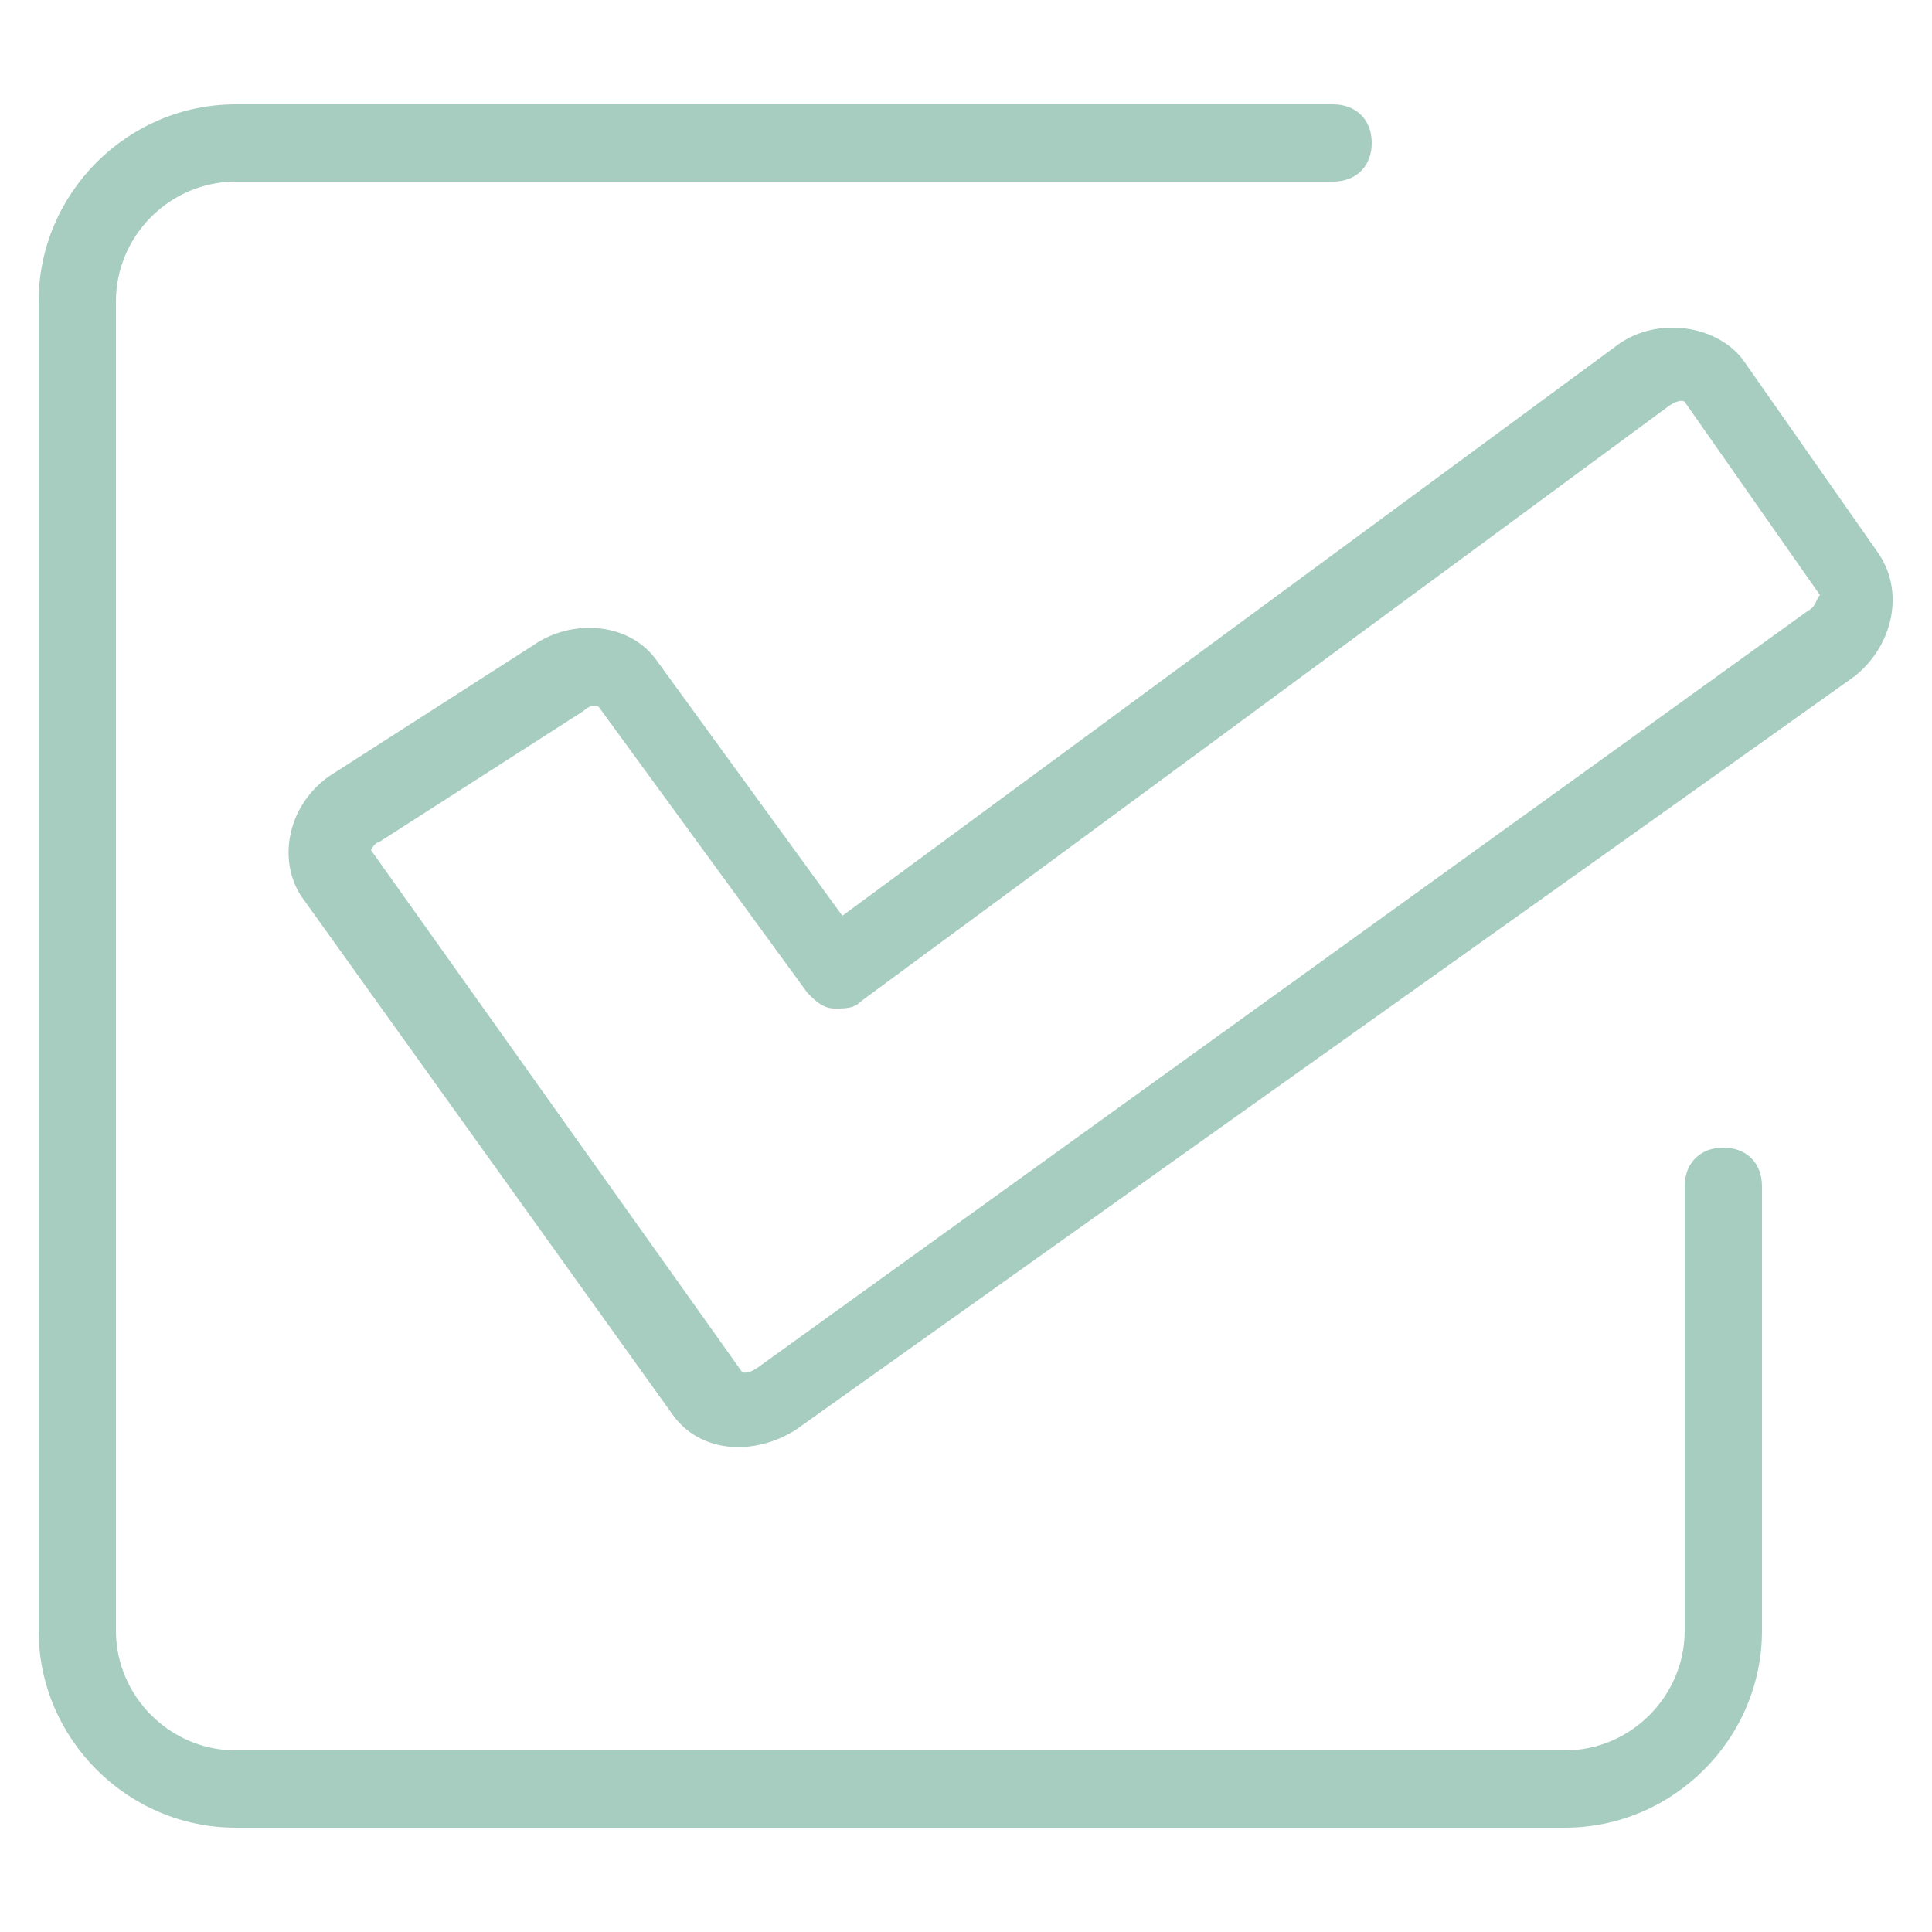
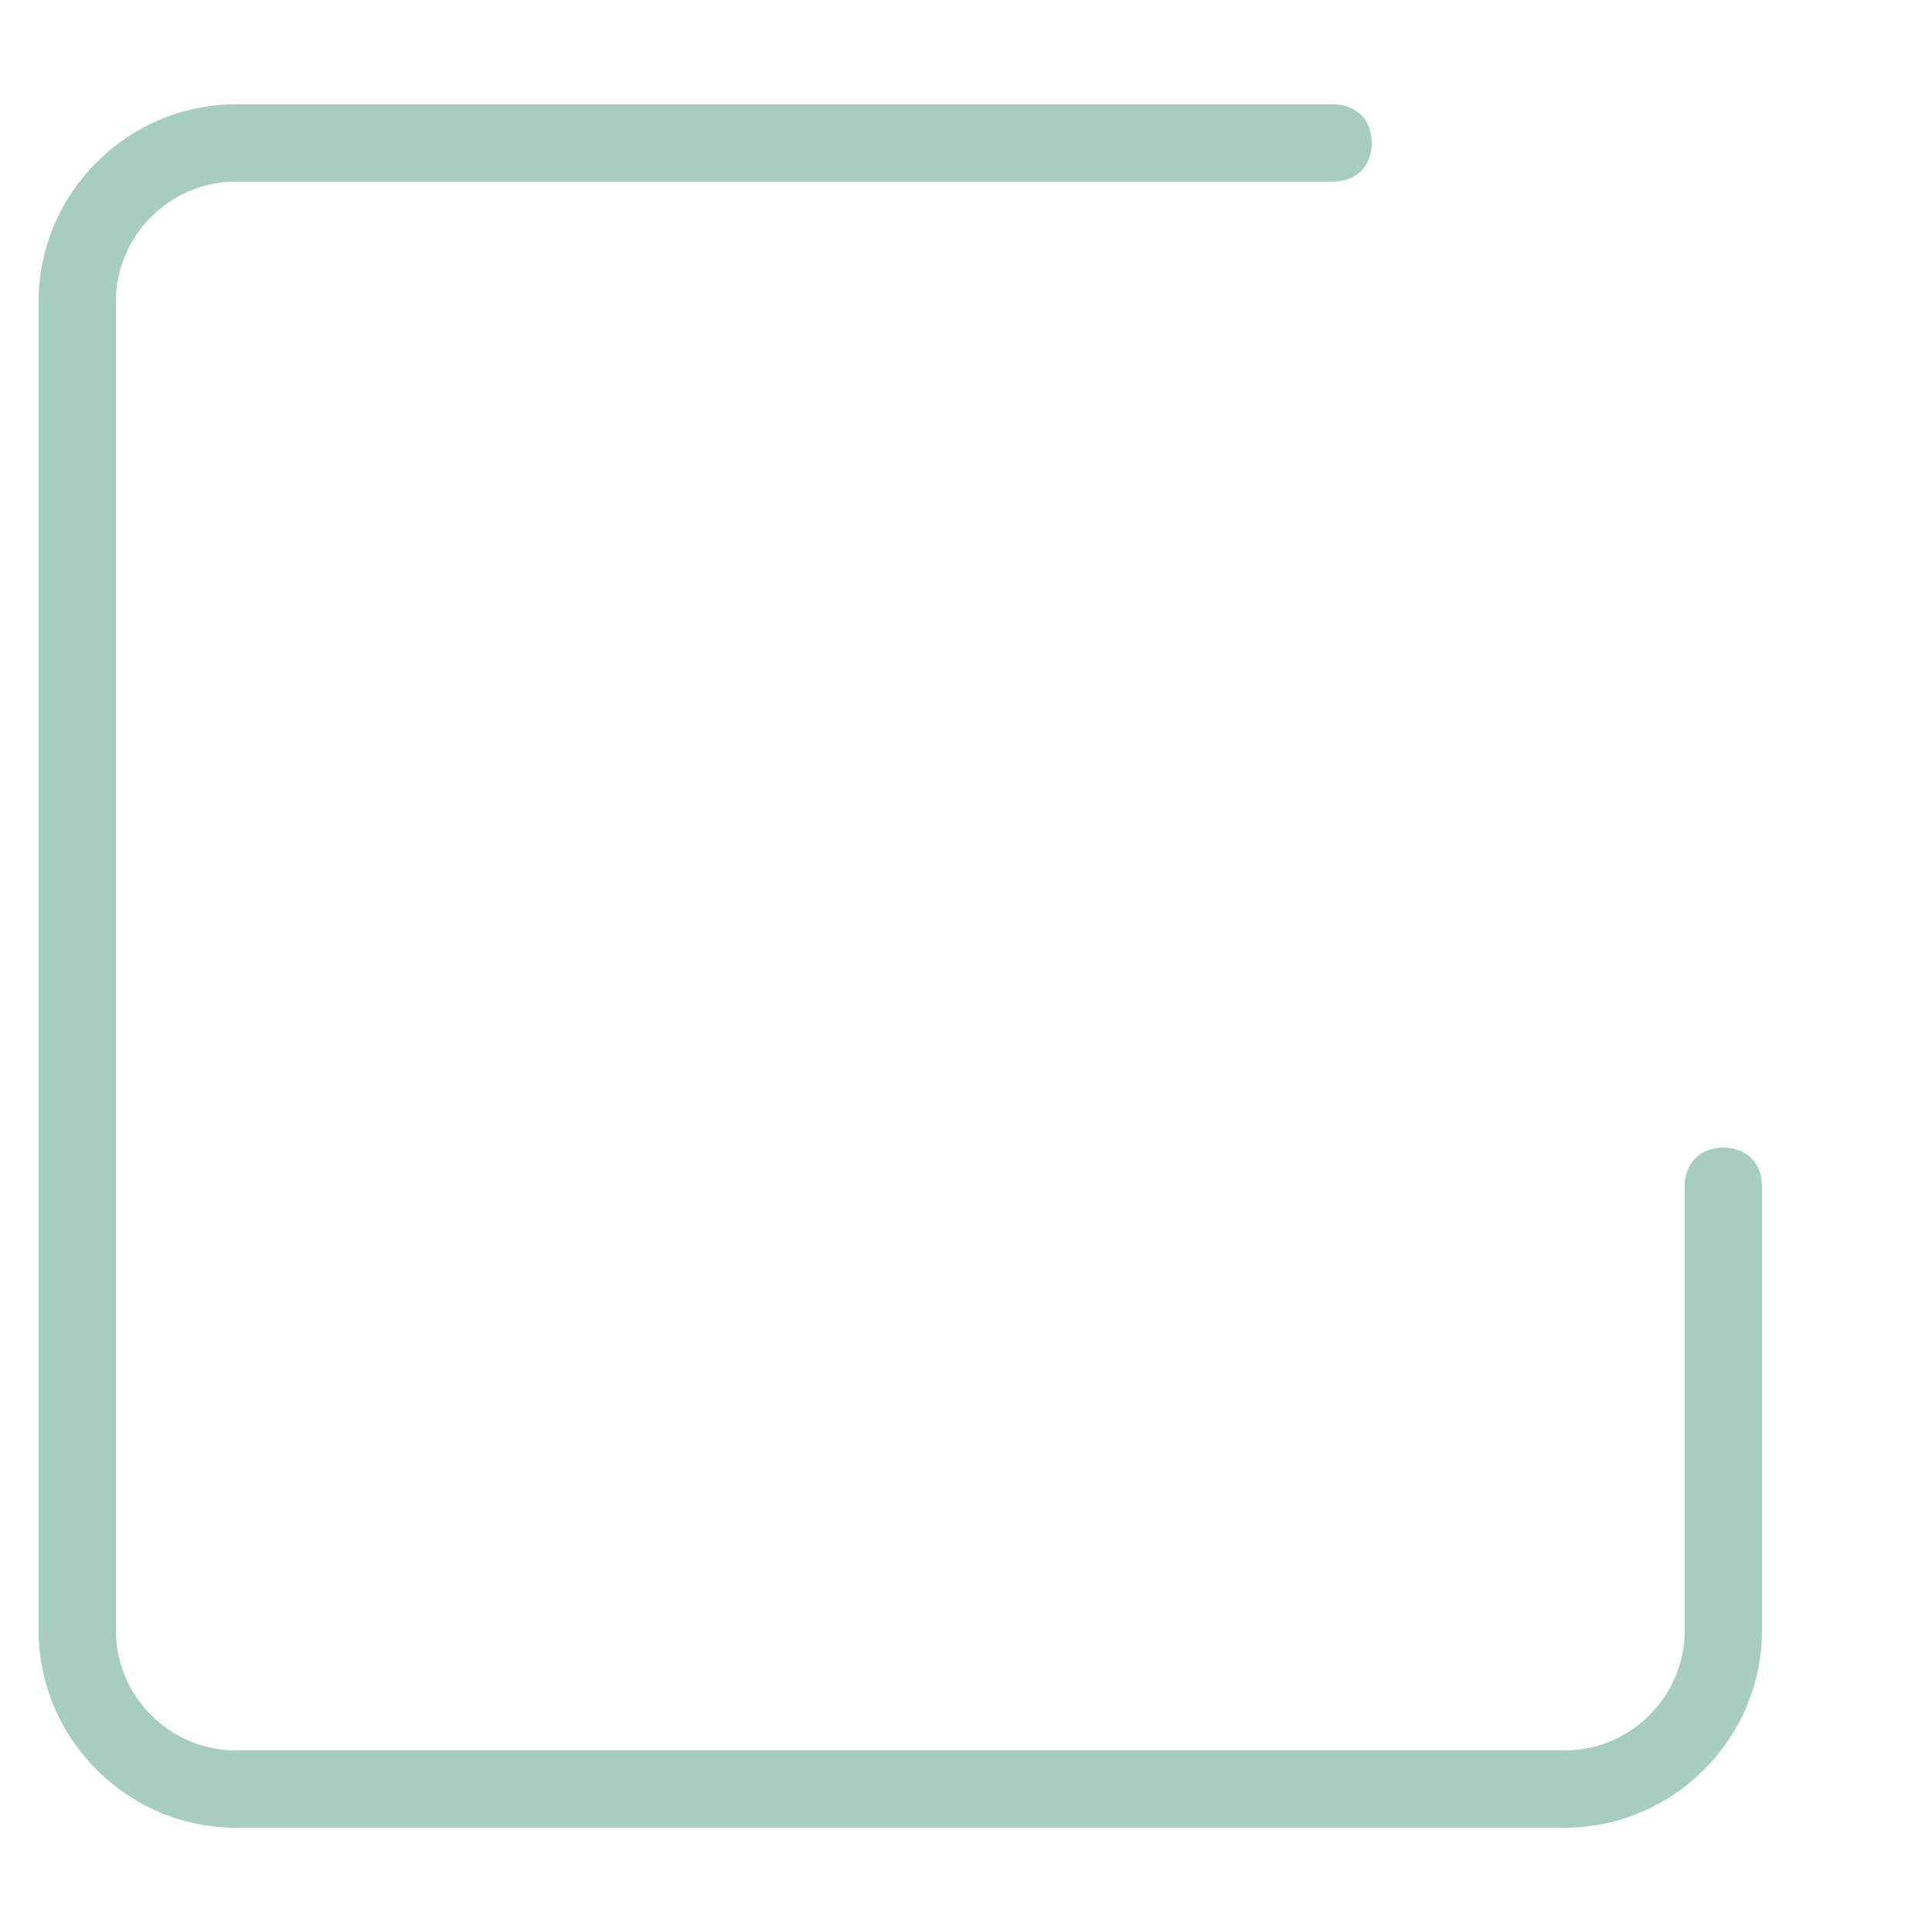
<svg xmlns="http://www.w3.org/2000/svg" version="1.1" width="512" height="512" x="0" y="0" viewBox="0 0 50 50" style="enable-background:new 0 0 512 512" xml:space="preserve" class="">
  <g>
    <path d="M6.1 4.7h28.4c.6 0 1-.4 1-1s-.4-1-1-1H6.1C3.3 2.7 1 5 1 7.8v34.4c0 2.8 2.3 5.1 5.1 5.1h34.4c2.8 0 5.1-2.3 5.1-5.1V30.7c0-.6-.4-1-1-1s-1 .4-1 1v11.5c0 1.7-1.4 3.1-3.1 3.1H6.1c-1.7 0-3.1-1.4-3.1-3.1V7.8c0-1.7 1.4-3.1 3.1-3.1z" fill="#a7cdc0" opacity="1" data-original="#000000" class="" />
-     <path d="m48.6 14.3-3.5-5c-.7-.9-2.2-1.1-3.2-.4L21.8 23.7 17 17.1c-.7-1-2.2-1.1-3.2-.4l-5.3 3.4c-1.1.8-1.3 2.2-.7 3.1l9.6 13.4c.7 1 2.1 1.1 3.2.4L48 17.5c1-.8 1.3-2.2.6-3.2zm-1.8 1.5L19.6 35.4c-.3.2-.4.1-.4.1L9.6 22s.1-.2.2-.2l5.3-3.4c.1-.1.3-.2.4-.1l5.4 7.4c.2.2.4.4.7.4s.5 0 .7-.2l20.9-15.4c.3-.2.4-.1.4-.1l3.5 5c-.1.1-.1.3-.3.4z" fill="#a7cdc0" opacity="1" data-original="#000000" class="" />
  </g>
</svg>